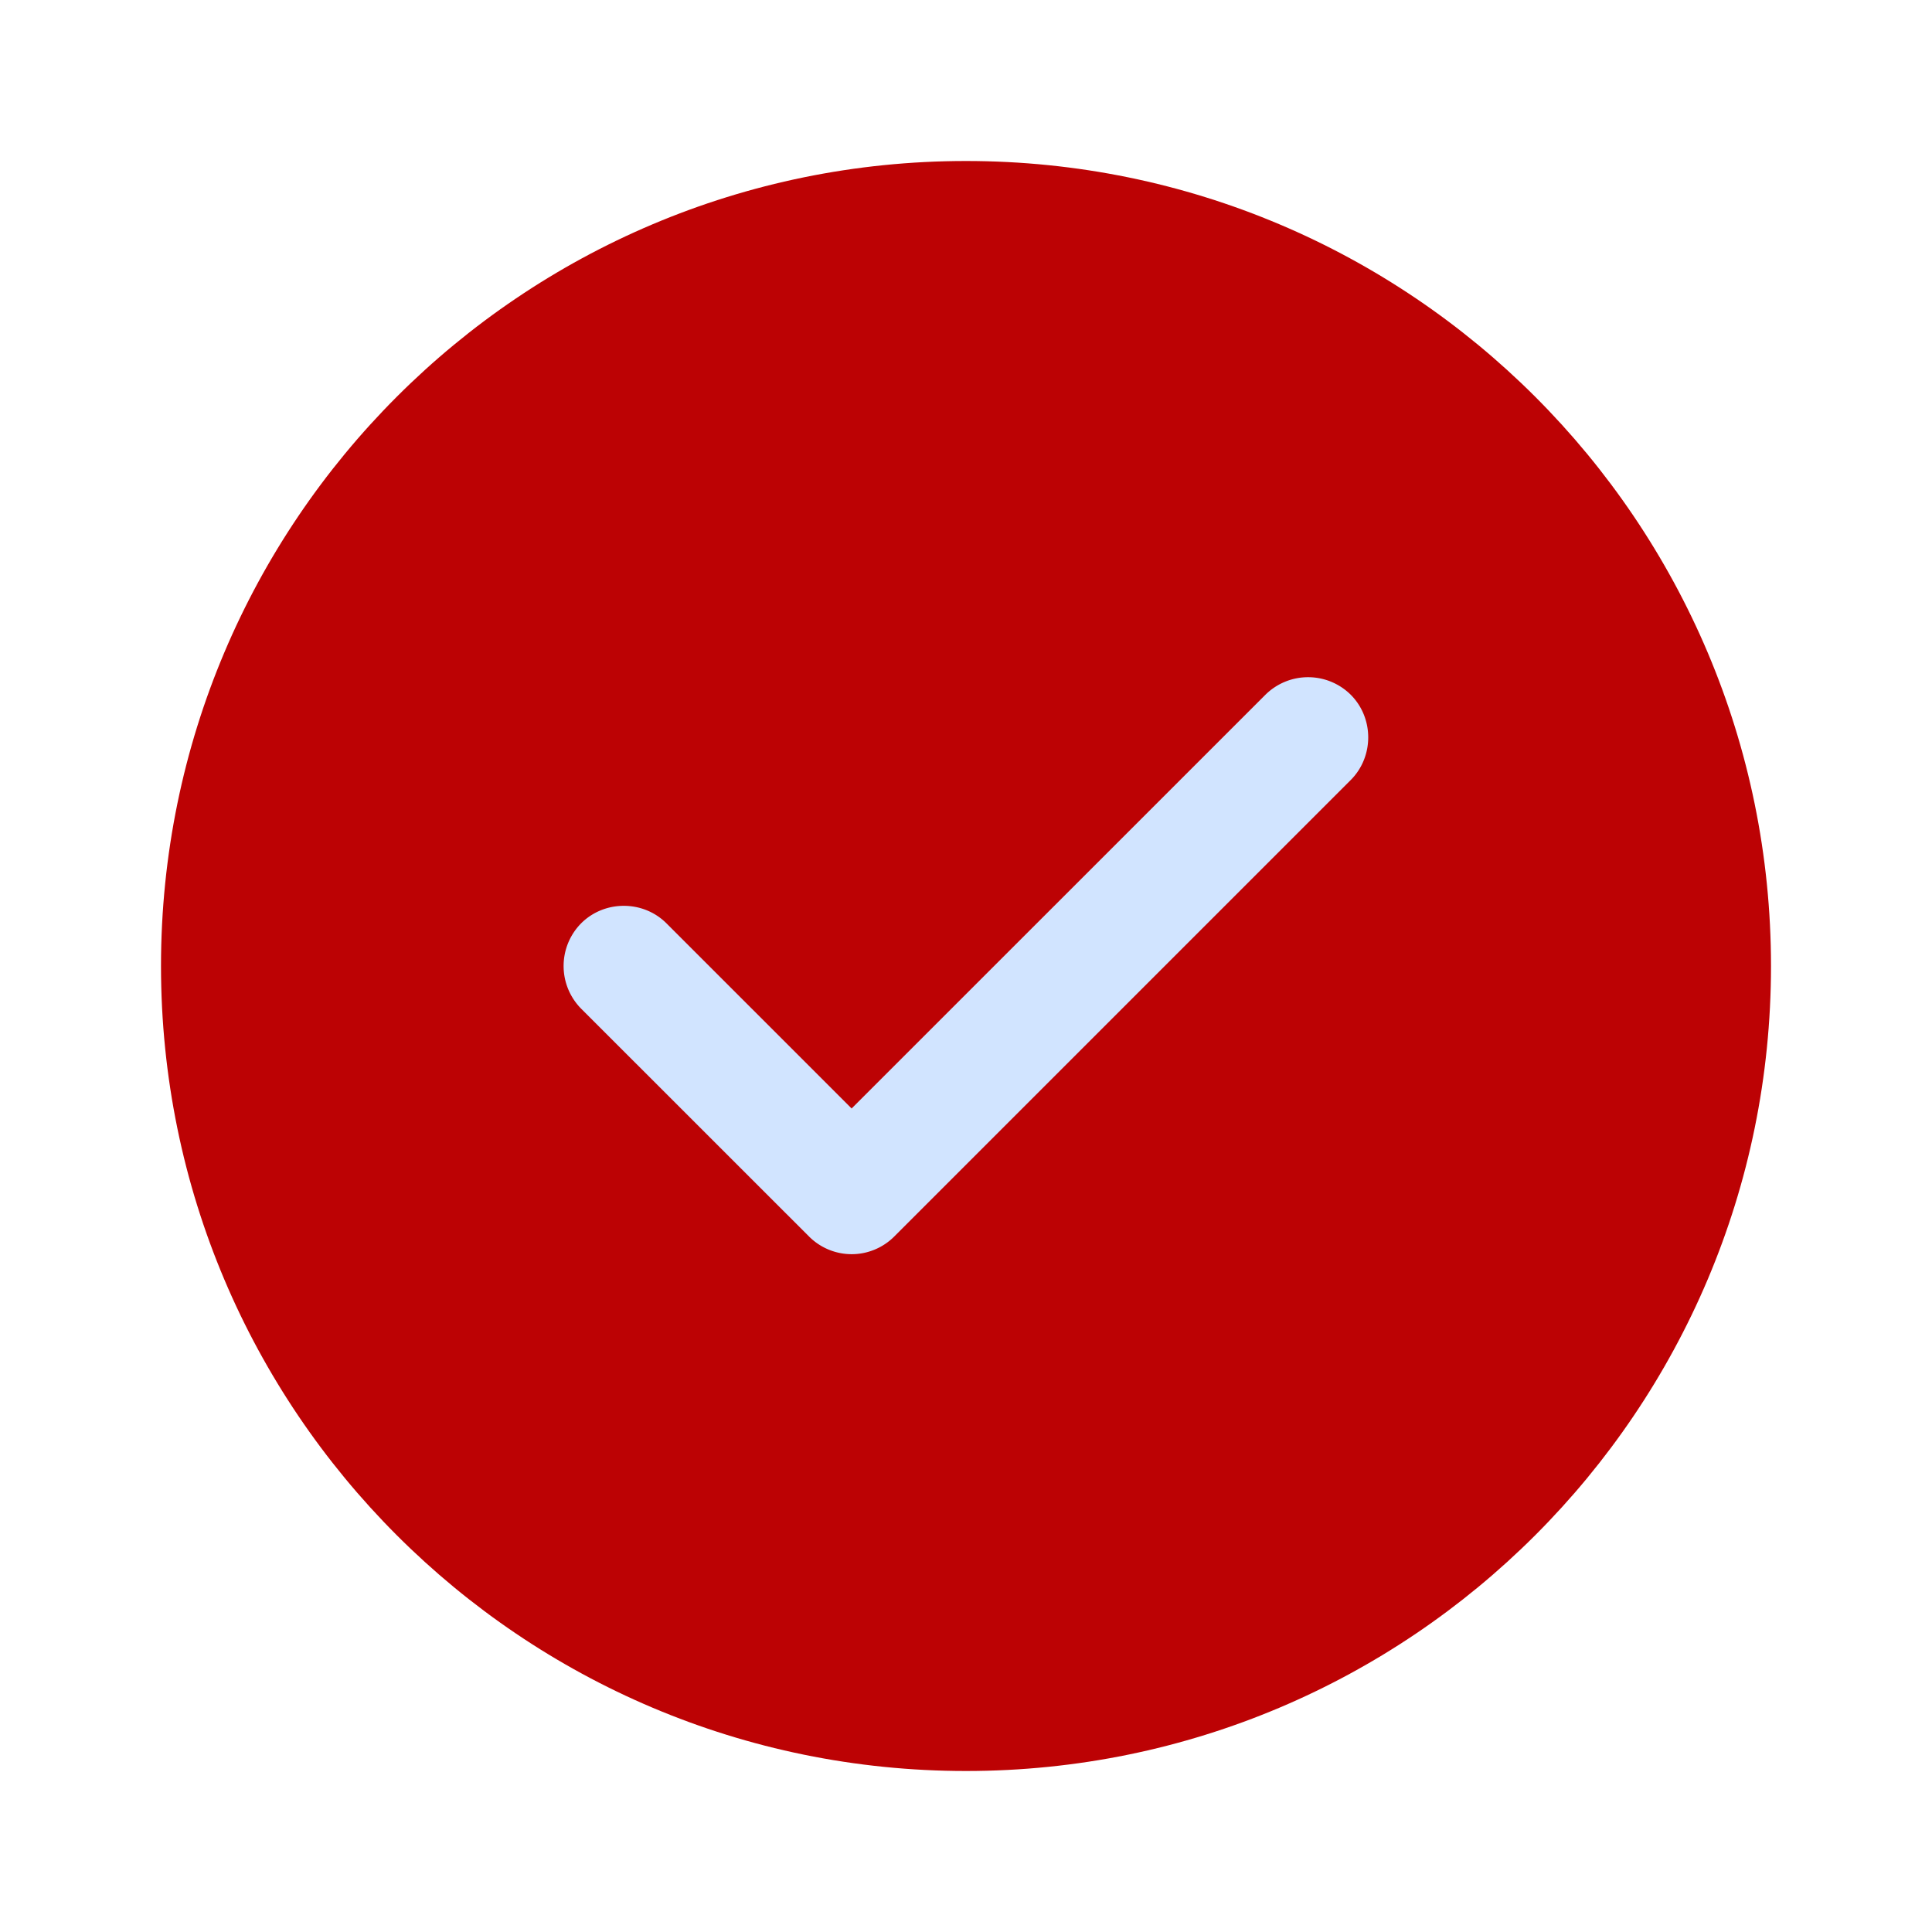
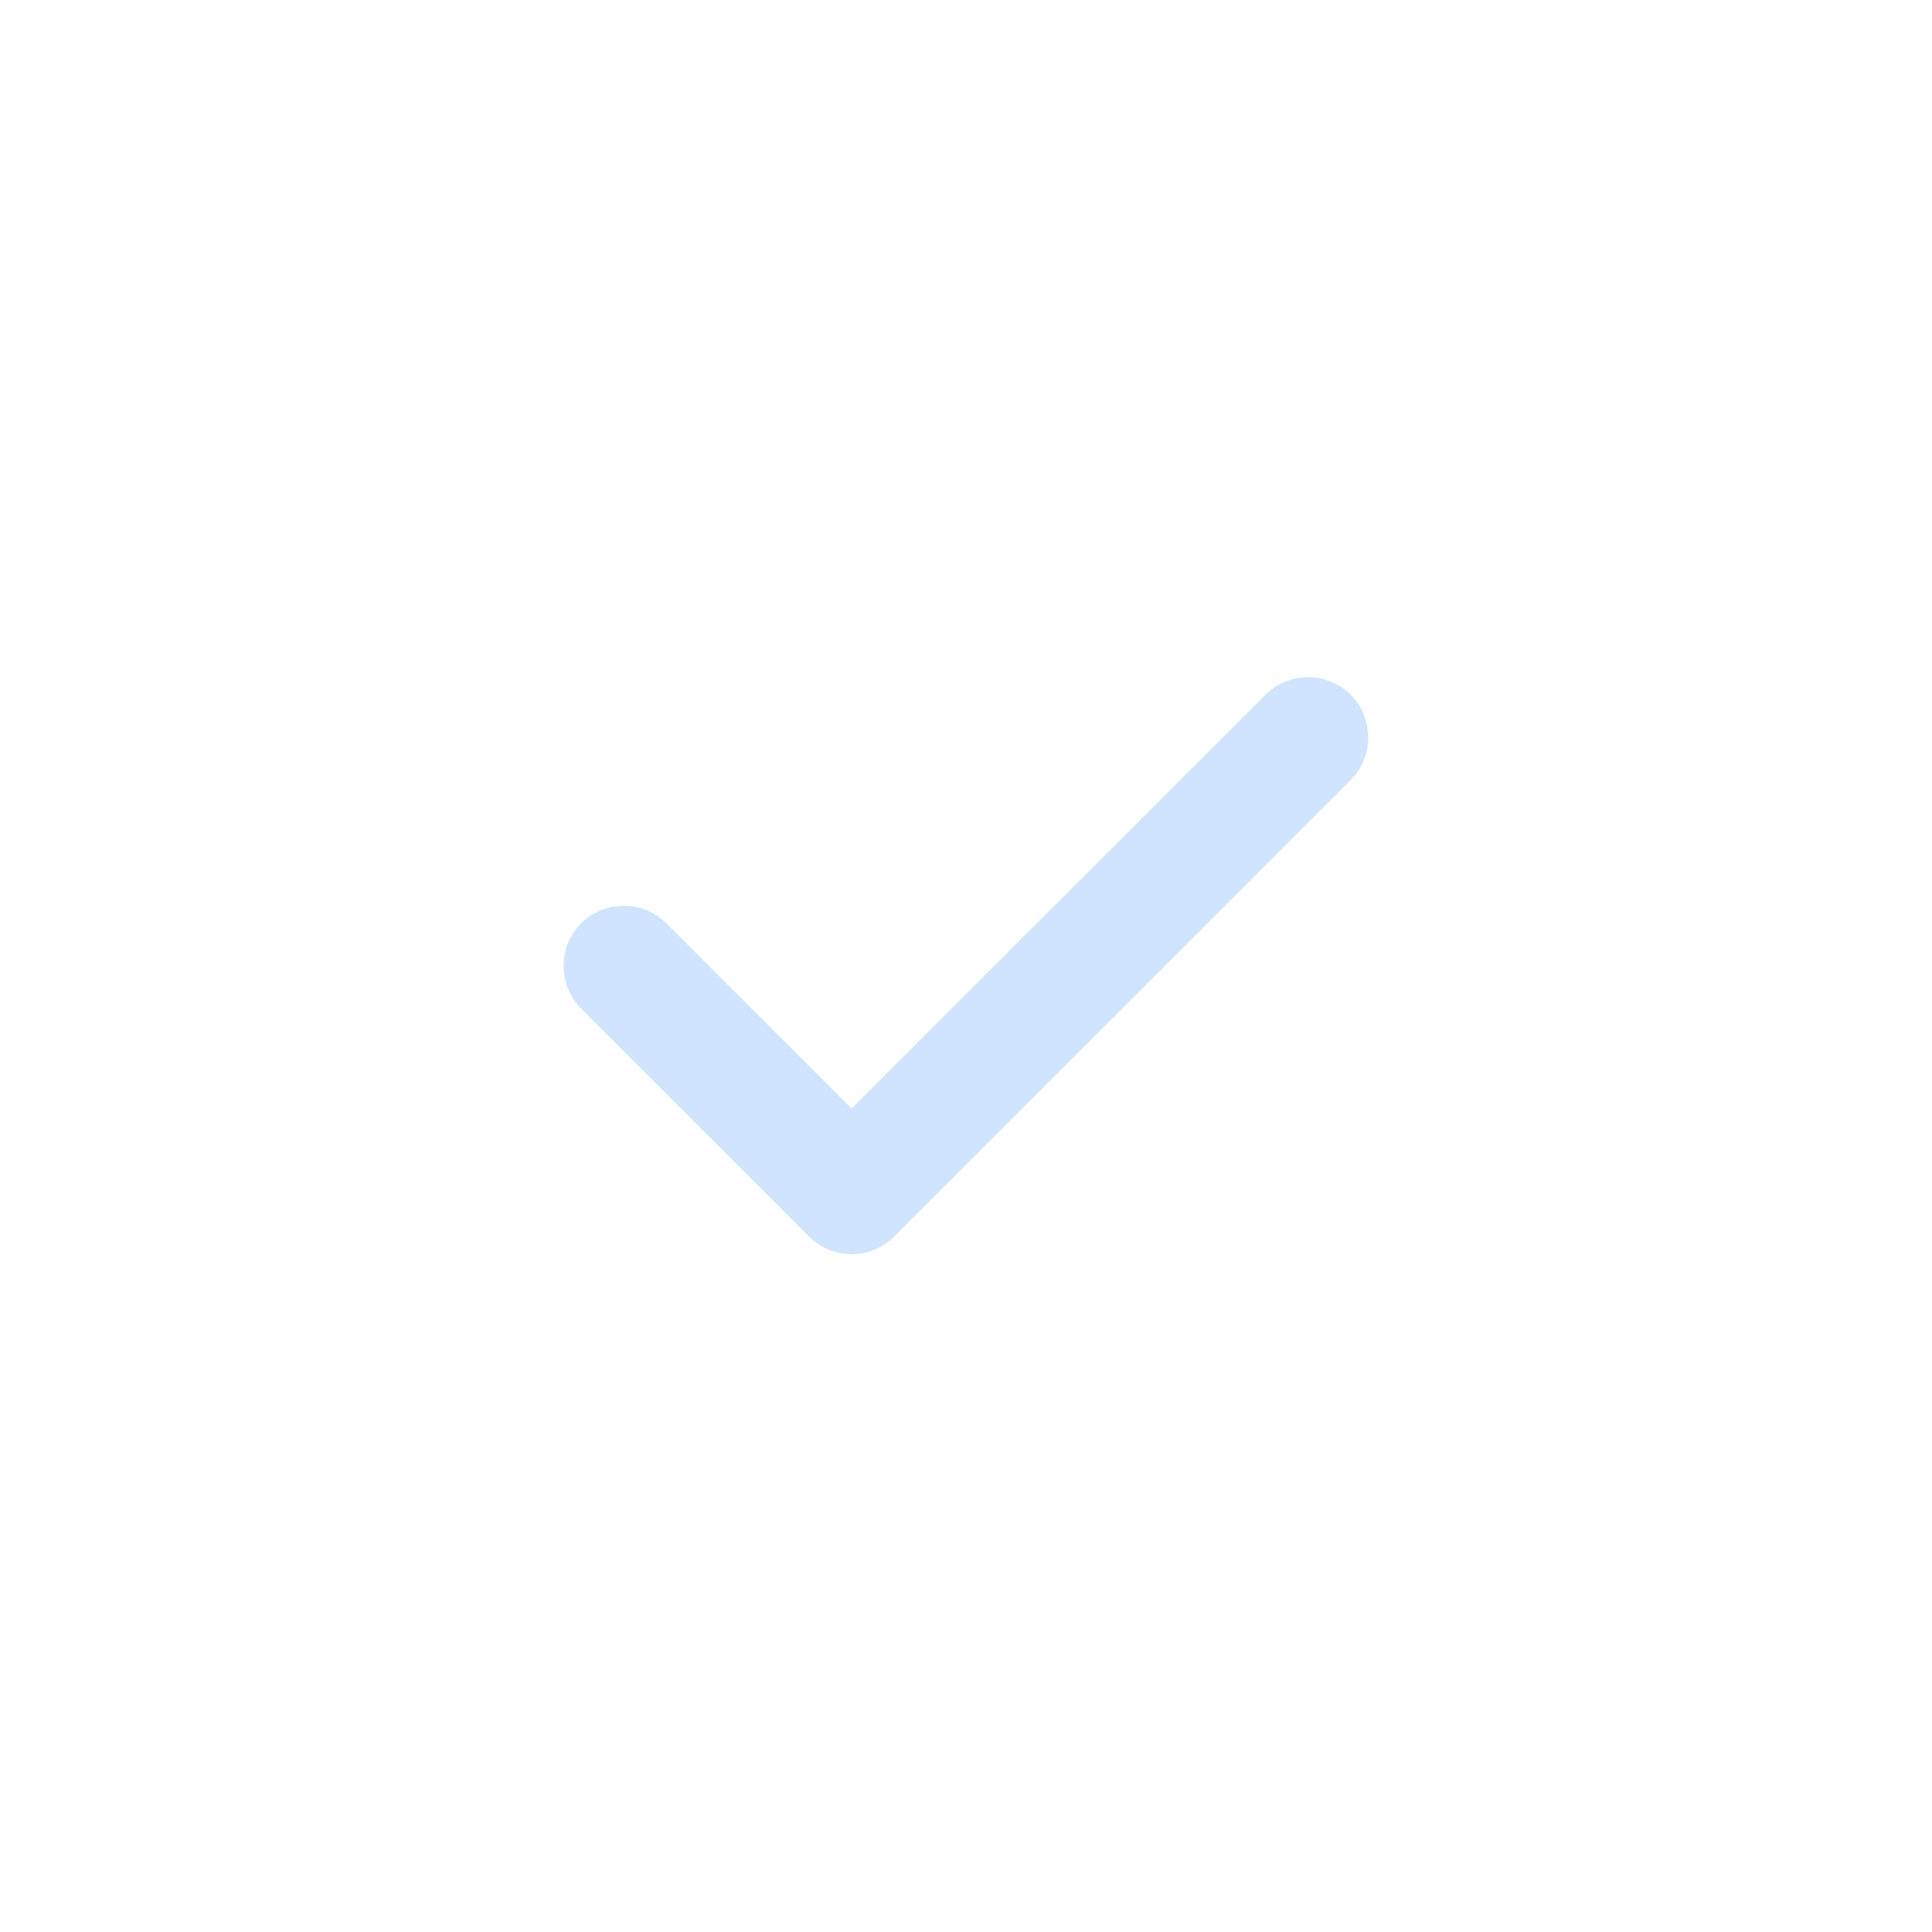
<svg xmlns="http://www.w3.org/2000/svg" width="24" height="24" fill="none">
  <g data-testid="svg" style="fill: rgb(0, 0, 0);">
    <g style="opacity: 1;">
-       <path d="M12 22c5.523 0 10-4.477 10-10S17.523 2 12 2 2 6.477 2 12s4.477 10 10 10Z" style="fill: rgb(188, 2, 4); fill-opacity: 1;" class="fills" data-testid="svg-path" />
-     </g>
+       </g>
    <path d="M10.579 15.58a.749.749 0 0 1-.529-.22l-2.831-2.83a.754.754 0 0 1 0-1.06c.29-.29.77-.29 1.06 0l2.3 2.3 5.141-5.14a.753.753 0 0 1 1.059 0c.29.29.29.77 0 1.06l-5.67 5.67a.748.748 0 0 1-.53.22Z" style="fill: rgb(209, 228, 255); fill-opacity: 1;" class="fills" data-testid="svg-path" />
  </g>
</svg>